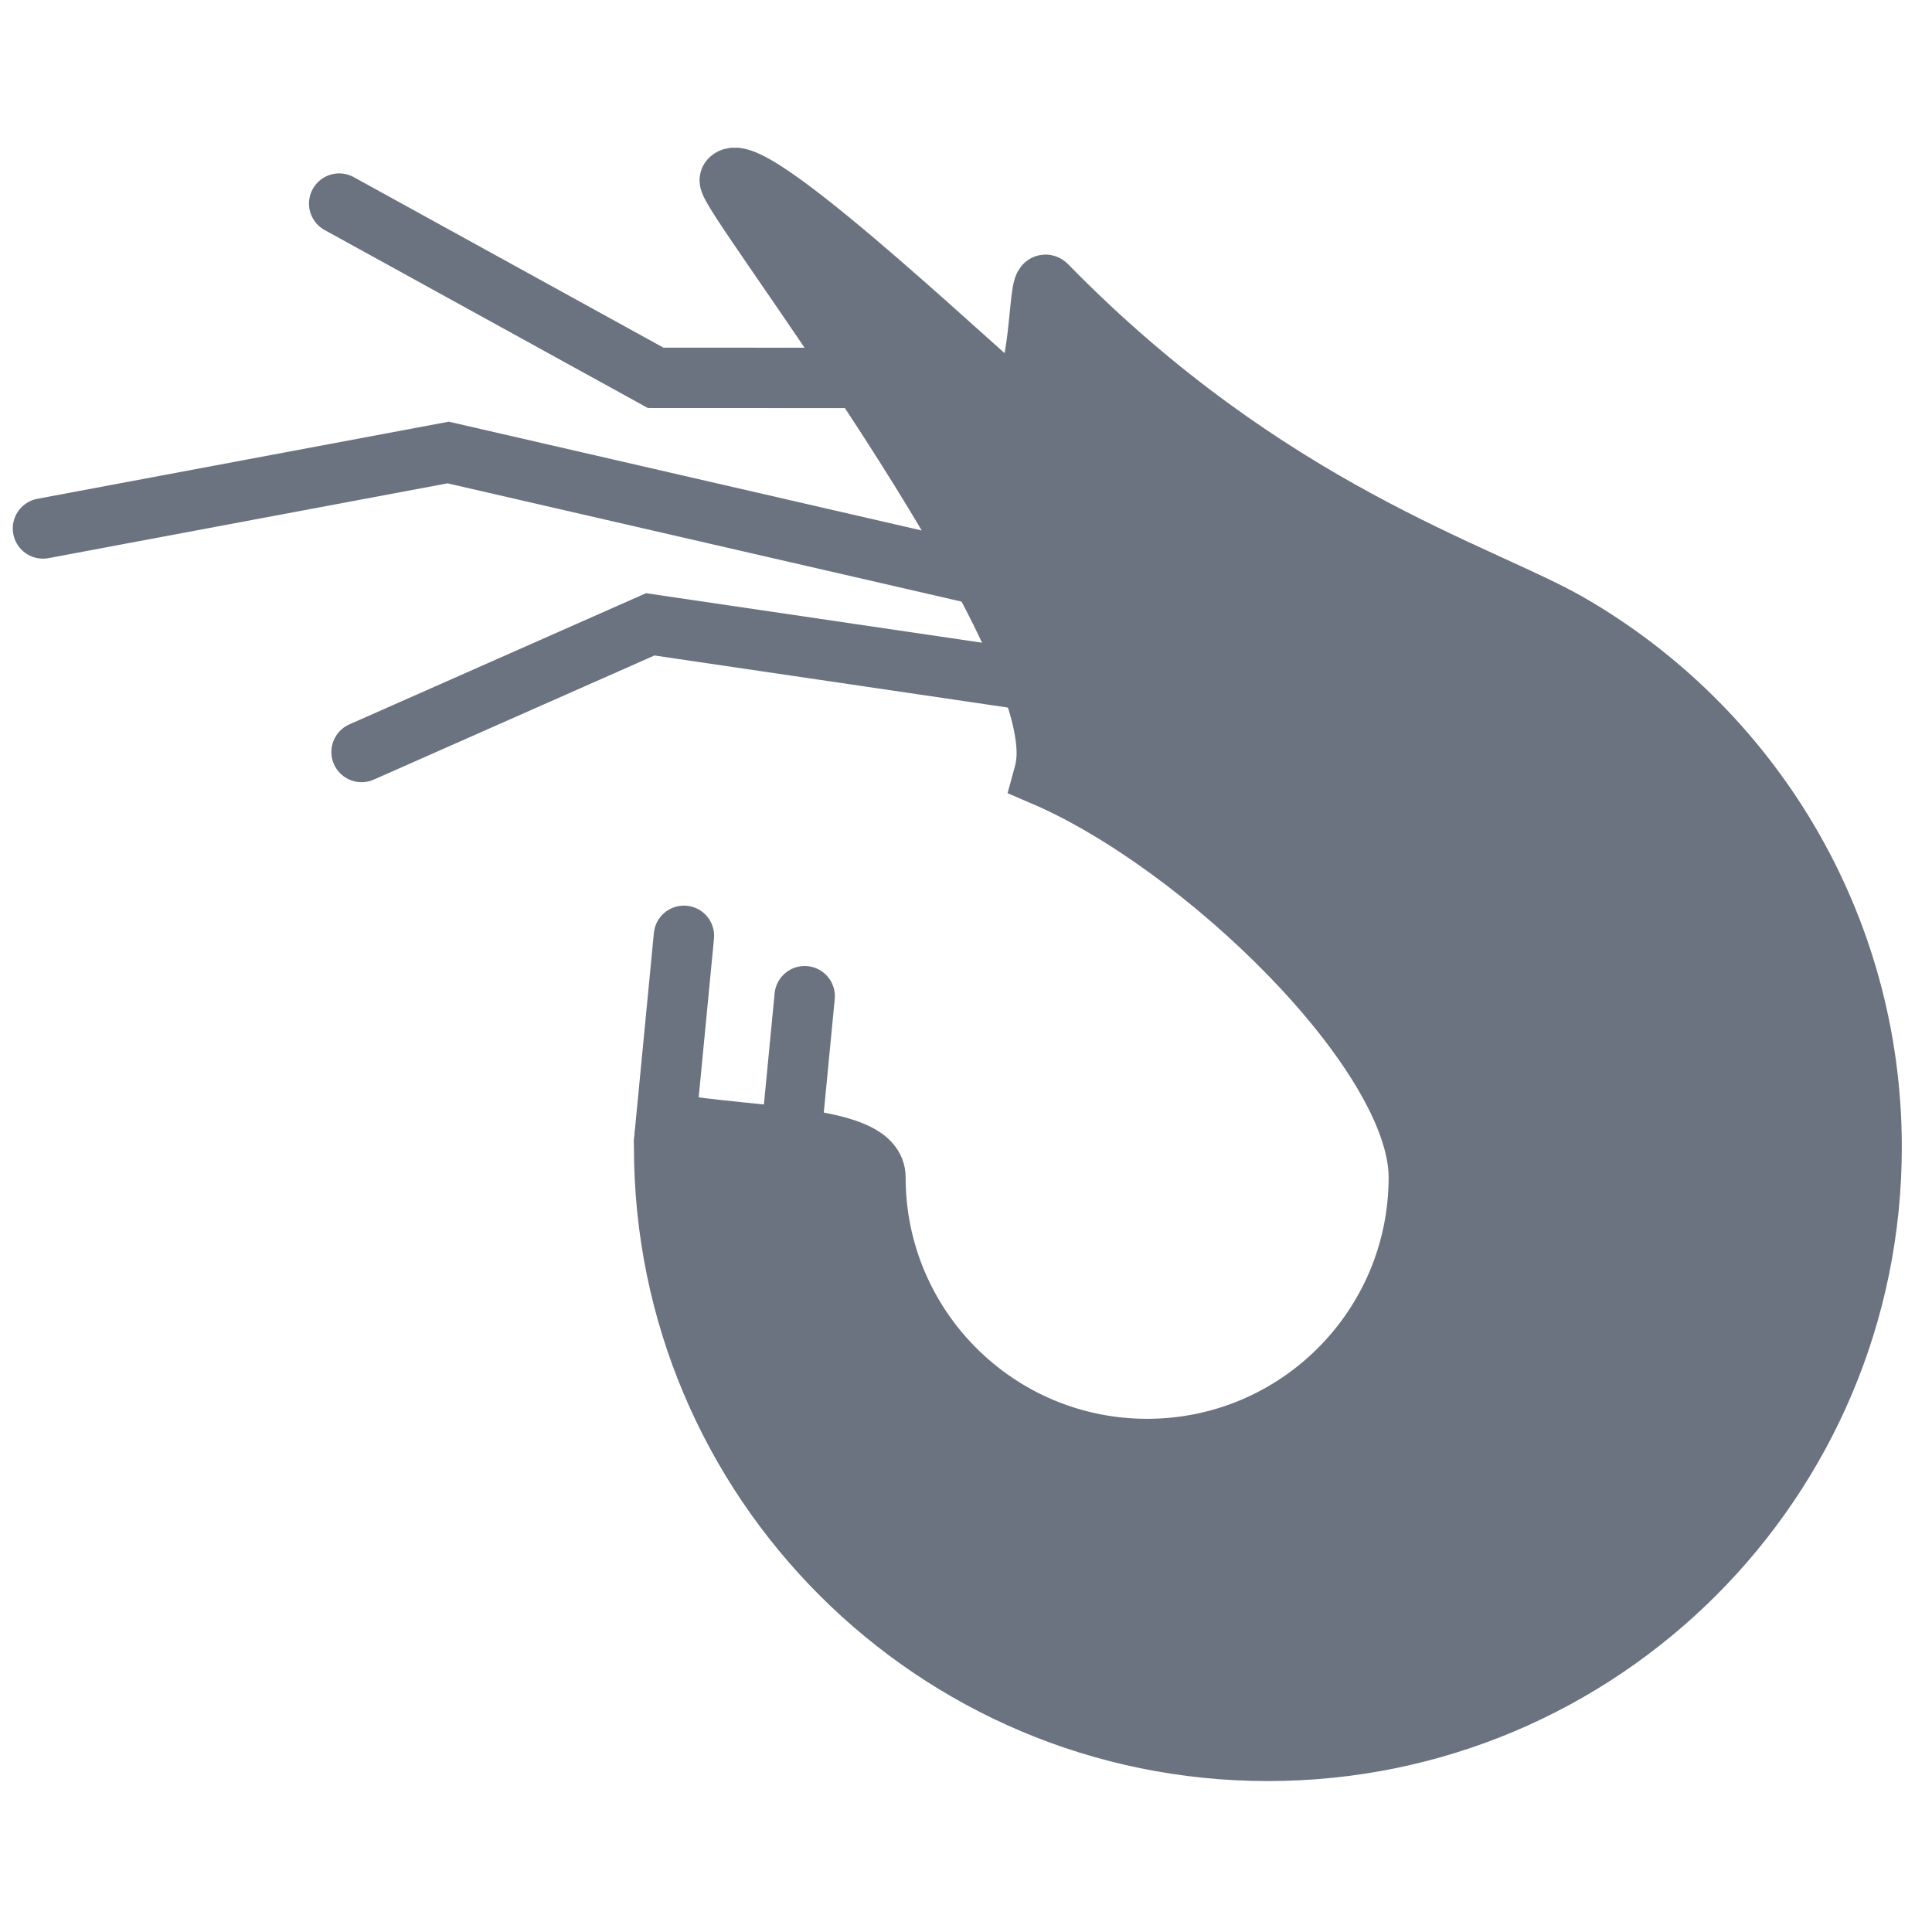
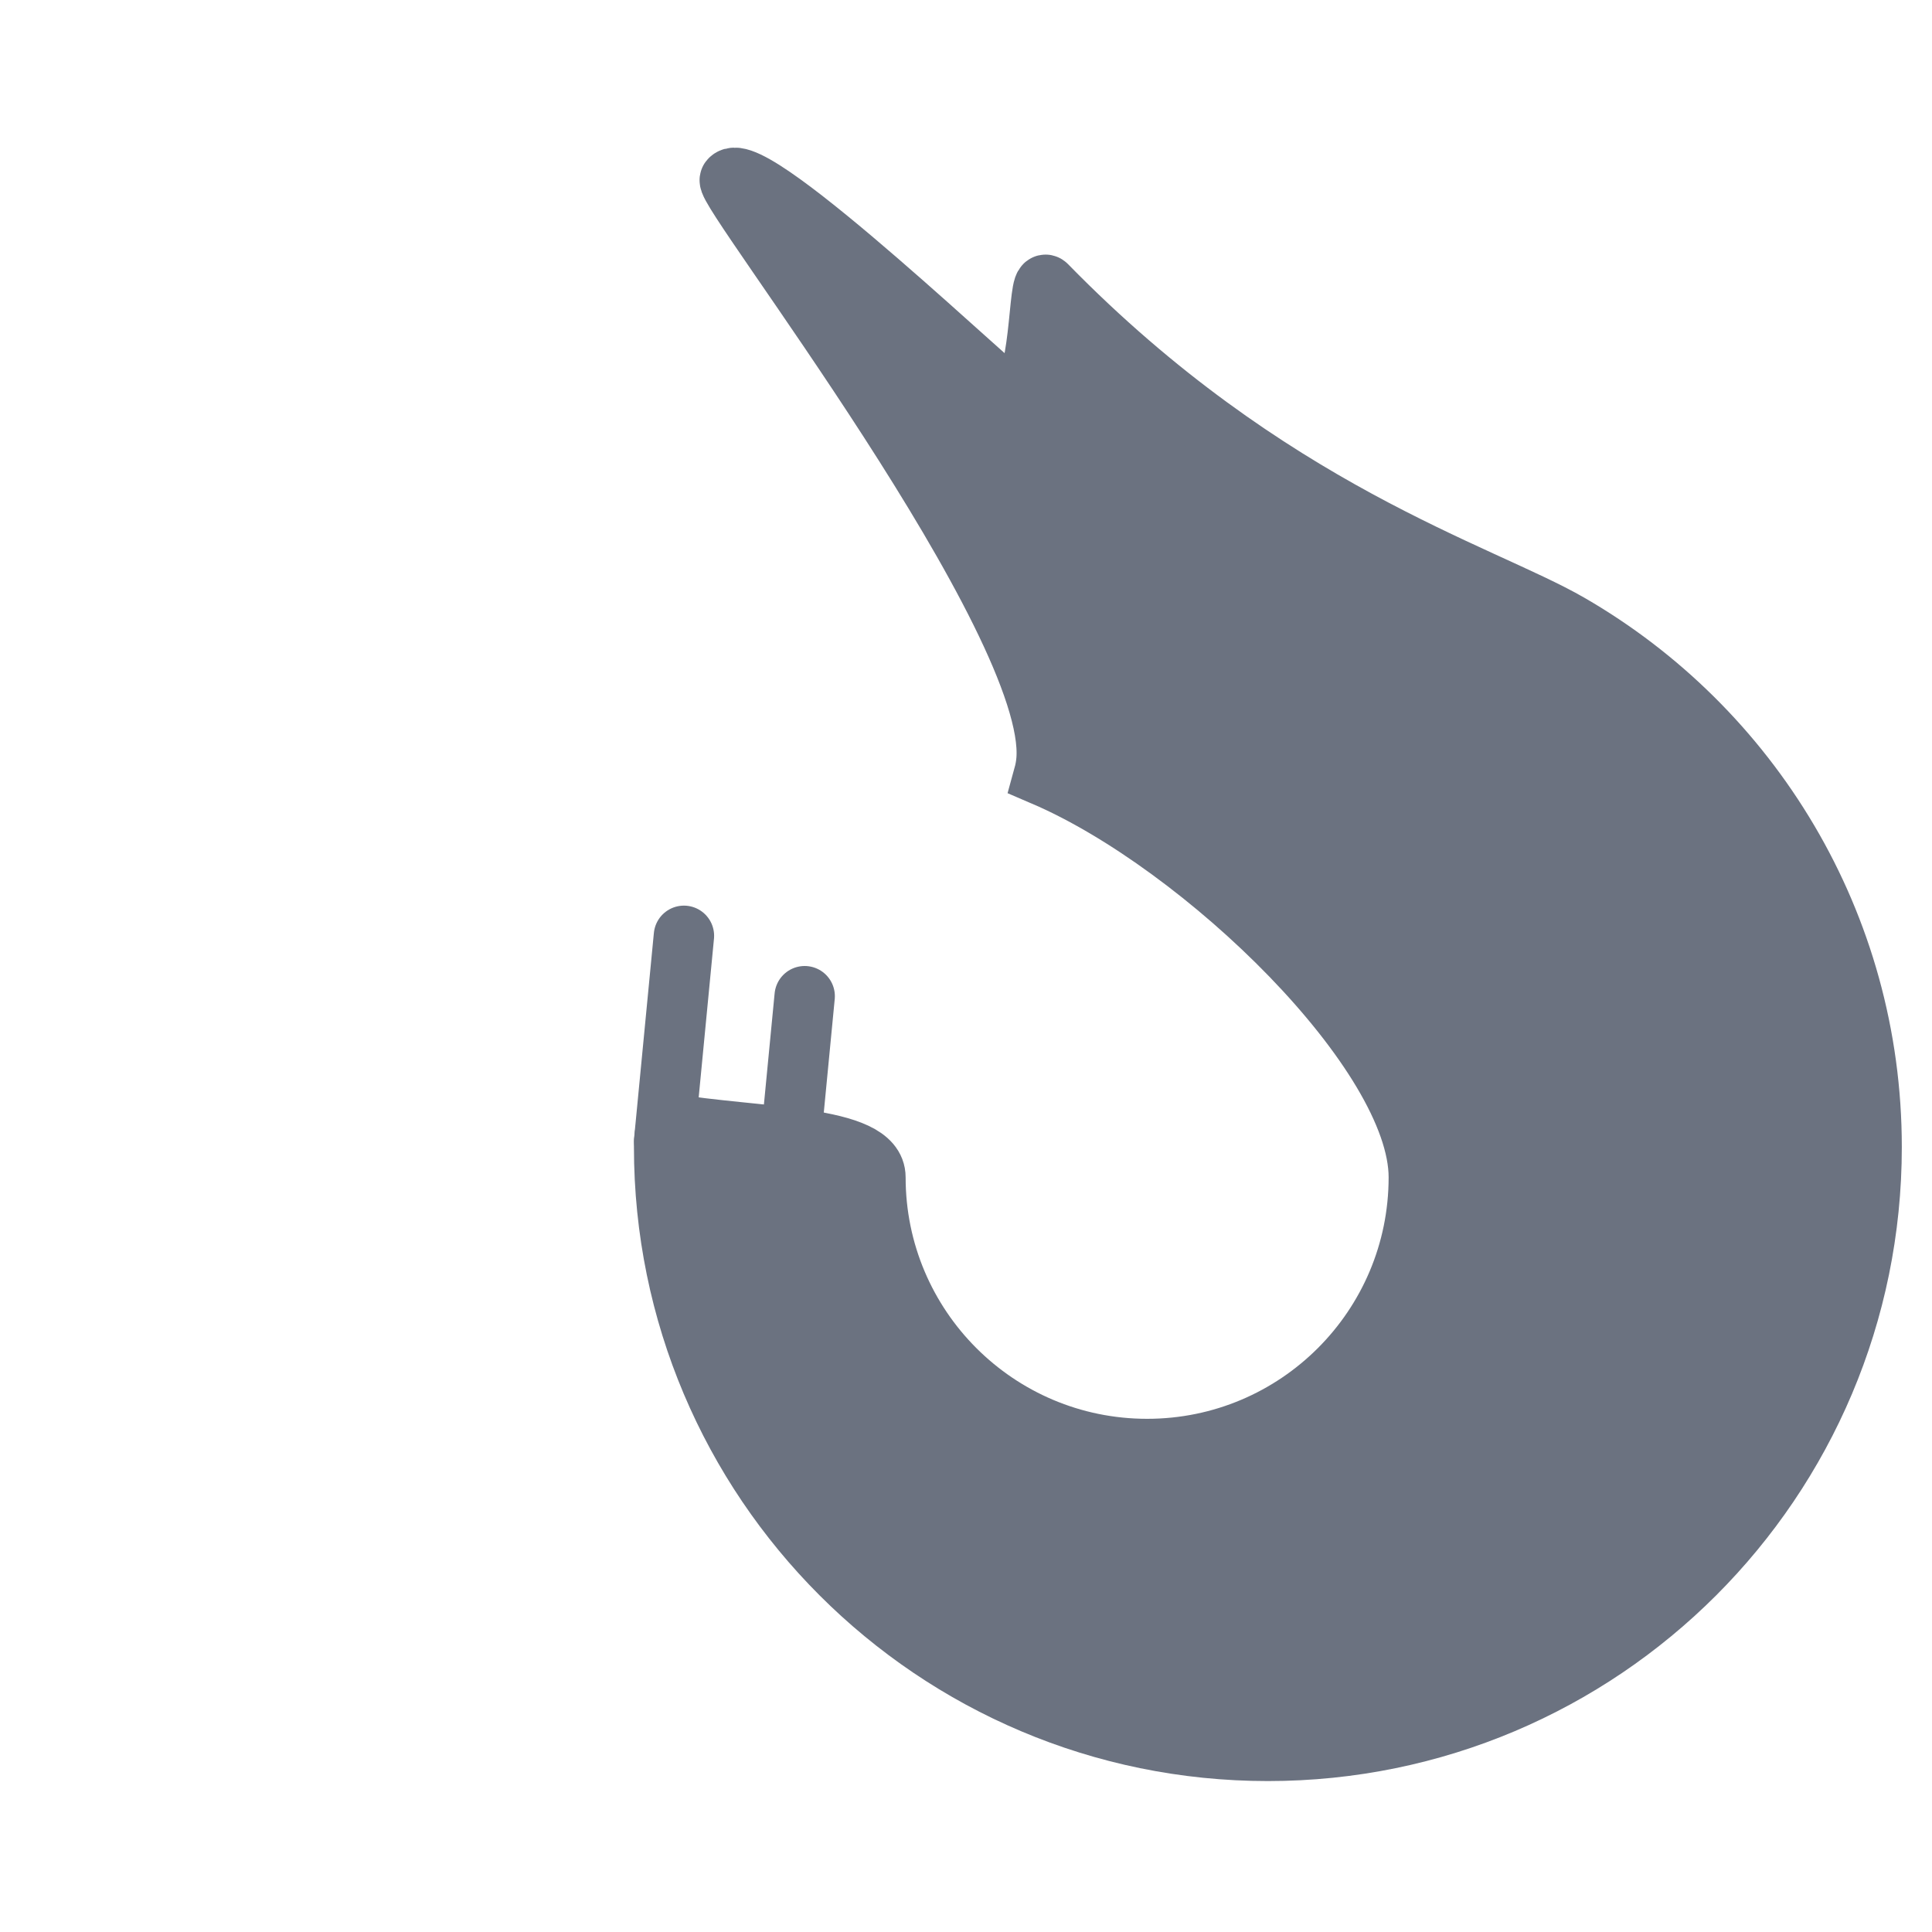
<svg xmlns="http://www.w3.org/2000/svg" width="800px" height="800px" viewBox="0 0 64 64" fill="#000000">
  <g id="SVGRepo_bgCarrier" stroke-width="0" />
  <g id="SVGRepo_tracerCarrier" stroke-linecap="round" stroke-linejoin="round" />
  <g id="SVGRepo_iconCarrier">
    <g fill="none" fill-rule="evenodd">
      <path fill="#6b7280" stroke="#6b7280" stroke-linecap="round" stroke-width="2" d="M22.1,37.211 C22.034,37.469 22,37.732 22,38 C22,49.046 30.954,58 42,58 C53.046,58 62,49.046 62,38 C62,30.59 57.97,24.122 51.983,20.666 C49.045,18.97 42,16.954 34.667,9.451 C34.369,9.147 34.535,12.936 33.599,13.272 C33.43,13.333 24.859,5.085 24.178,5.954 C23.922,6.281 35.031,20.543 34.667,25.171 C34.653,25.35 34.621,25.526 34.573,25.7 C39.855,27.965 47,34.887 47,39 C47,43.971 42.971,48 38,48 C33.029,48 29,43.971 29,39 C29,37.589 25.074,37.71 22.1,37.211 Z" />
-       <circle cx="39" cy="19" r="2" fill="#6b7280" />
      <path stroke="#6b7280" stroke-linecap="round" stroke-width="2" d="M22 37.806L22.656 31M26 39.806L26.656 33" />
-       <polyline stroke="#6b7280" stroke-linecap="round" stroke-width="2" points="34.047 22.525 21.54 20.682 11.977 24.911" />
-       <polyline stroke="#6b7280" stroke-linecap="round" stroke-width="2" points="32.147 18.97 14.846 14.99 1.423 17.506" />
-       <polyline stroke="#6b7280" stroke-linecap="round" stroke-width="2" points="28.516 12.519 21.719 12.516 11.236 6.744" />
-       <path stroke="#6b7280" stroke-linecap="round" stroke-width="2" d="M47 29L53.344 23.273M51 43L59.63 45.363M42 51L43.269 56.626" />
    </g>
  </g>
</svg>